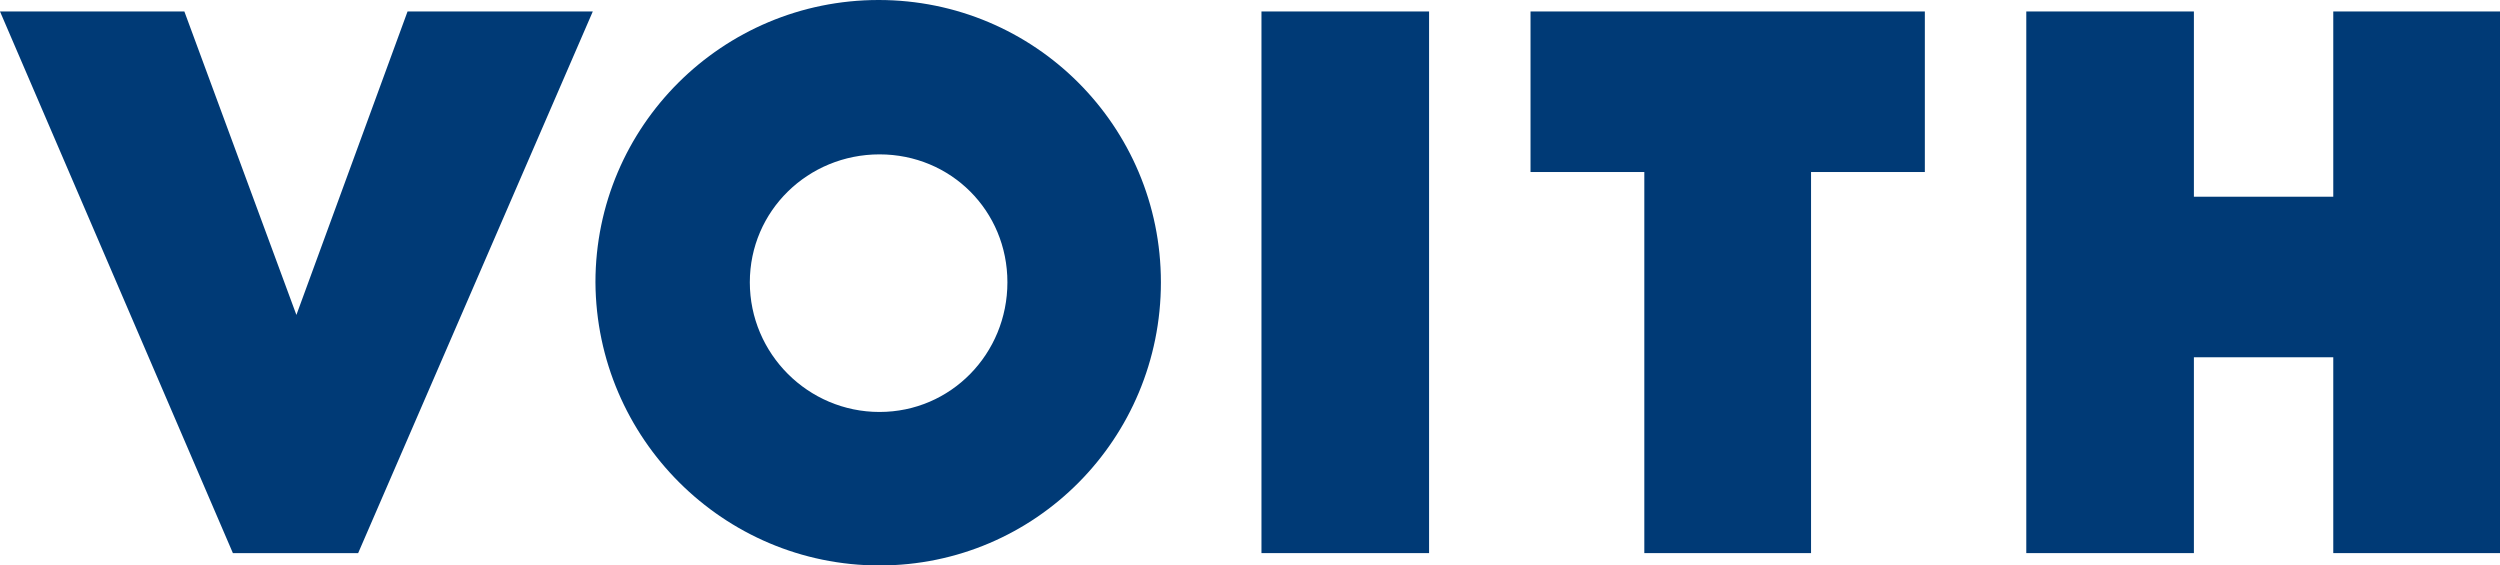
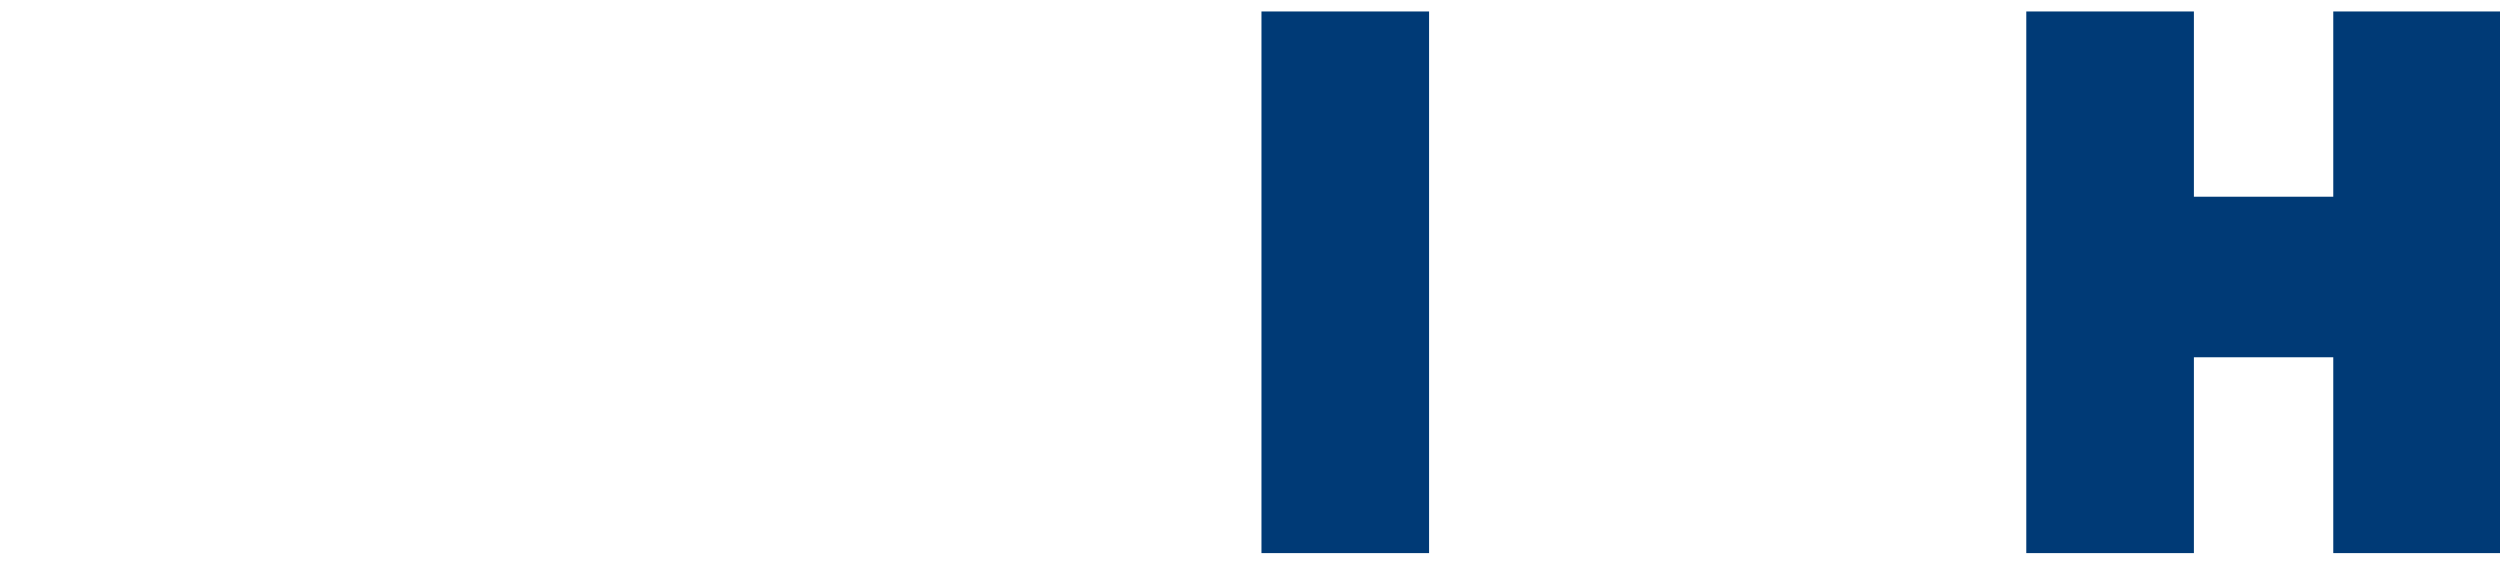
<svg xmlns="http://www.w3.org/2000/svg" style="isolation:isolate" viewBox="0.3 0.9 283.4 64.1" width="283.4pt" height="64.1pt">
  <g>
    <path d=" M 264.8 63.6 L 264.8 41.4 L 249 41.4 L 249 63.6 L 230 63.6 L 230 2.2 L 249 2.2 L 249 23.2 L 264.8 23.2 L 264.8 2.2 L 283.7 2.2 L 283.7 63.6 L 264.8 63.6 Z " fill="rgb(0,58,118)" />
-     <path d=" M 205.6 20.4 L 205.6 63.6 L 186.7 63.6 L 186.7 20.4 L 173.8 20.4 L 173.8 2.2 L 218.5 2.2 L 218.5 20.4 L 205.6 20.4 Z " fill="rgb(0,58,118)" />
    <path d=" M 143.3 2.2 L 152.8 2.2 L 162.3 2.2 L 162.3 63.6 L 143.3 63.6 L 143.3 2.2 Z " fill="rgb(0,58,118)" />
-     <path d=" M 131.9 32.9 C 131.9 15.2 117.6 0.9 99.9 0.9 C 82.2 0.9 67.8 15.2 67.8 32.9 C 67.9 50.6 82.3 65 100 65 C 117.7 65 131.9 50.6 131.9 32.9 Z  M 114.5 32.9 C 114.5 41 108.1 47.6 100 47.6 C 91.9 47.6 85.3 41 85.3 32.9 C 85.3 24.8 91.9 18.4 100 18.4 C 108.1 18.4 114.5 24.8 114.5 32.9 Z " fill="rgb(0,58,118)" />
-     <path d=" M 40.9 63.6 L 26.7 63.6 L 0.3 2.2 L 21.2 2.2 L 33.9 36.6 L 46.5 2.2 L 67.5 2.2 L 40.9 63.6 Z " fill="rgb(0,58,118)" />
  </g>
</svg>